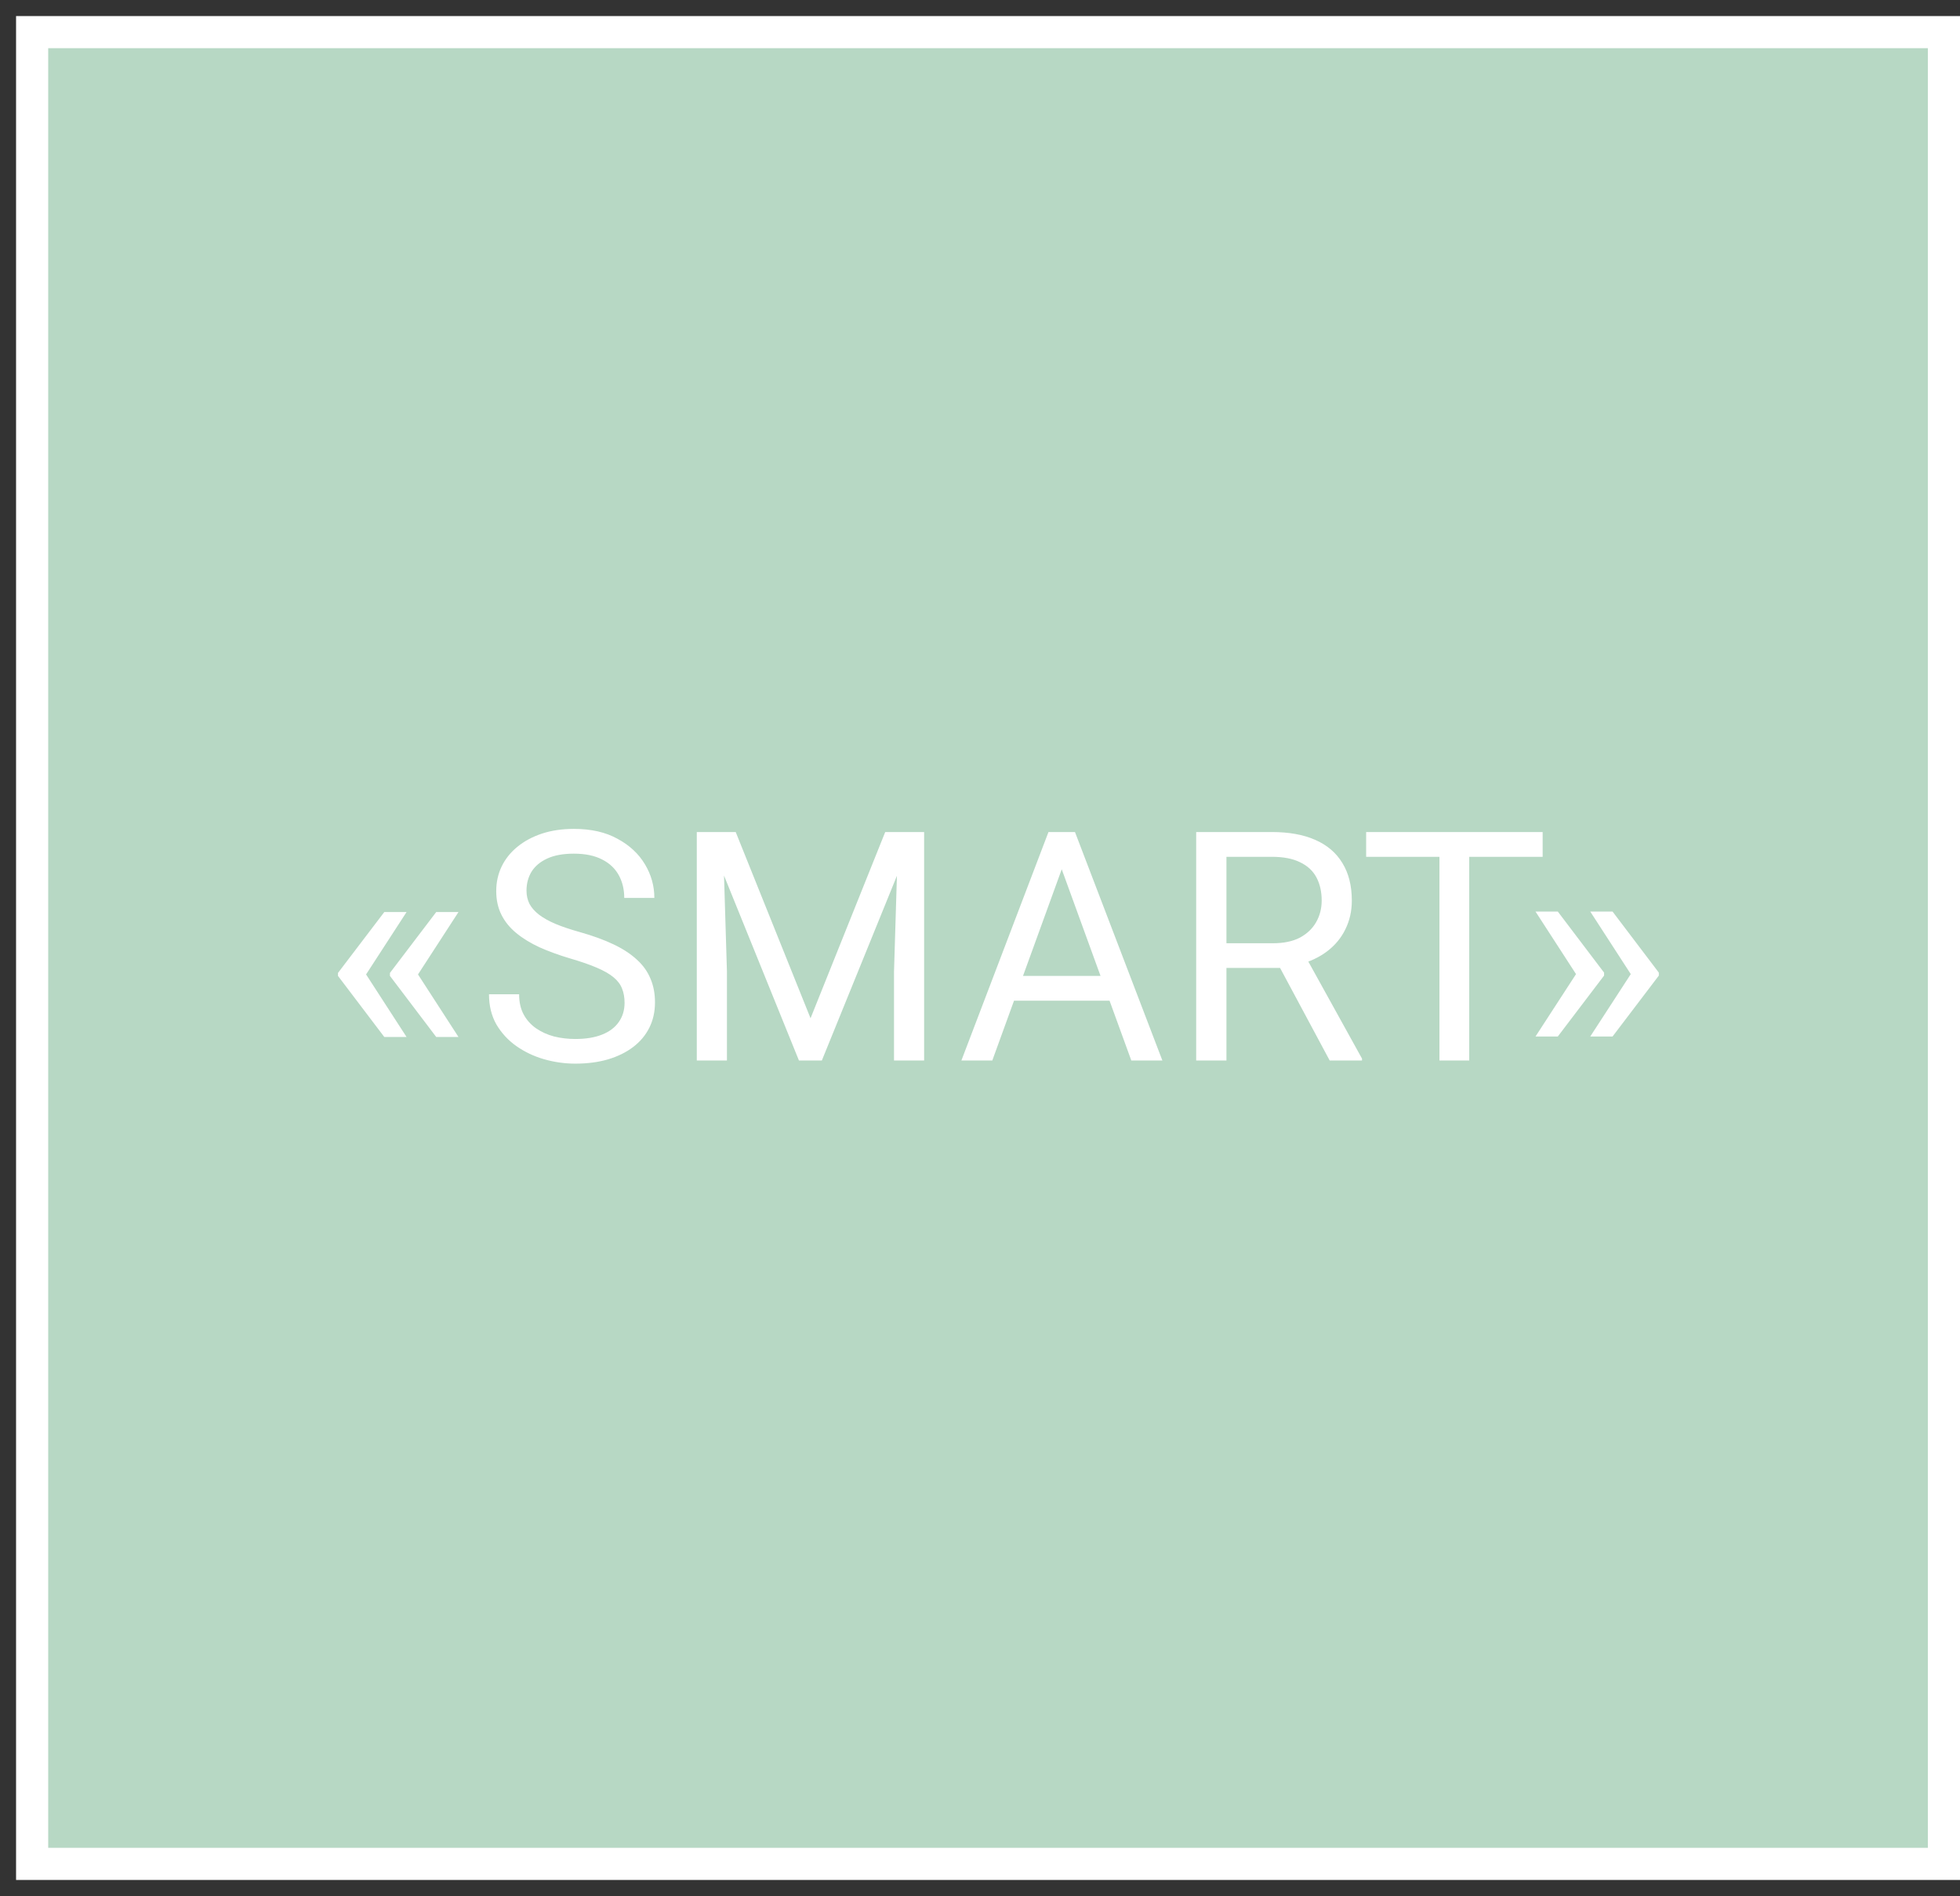
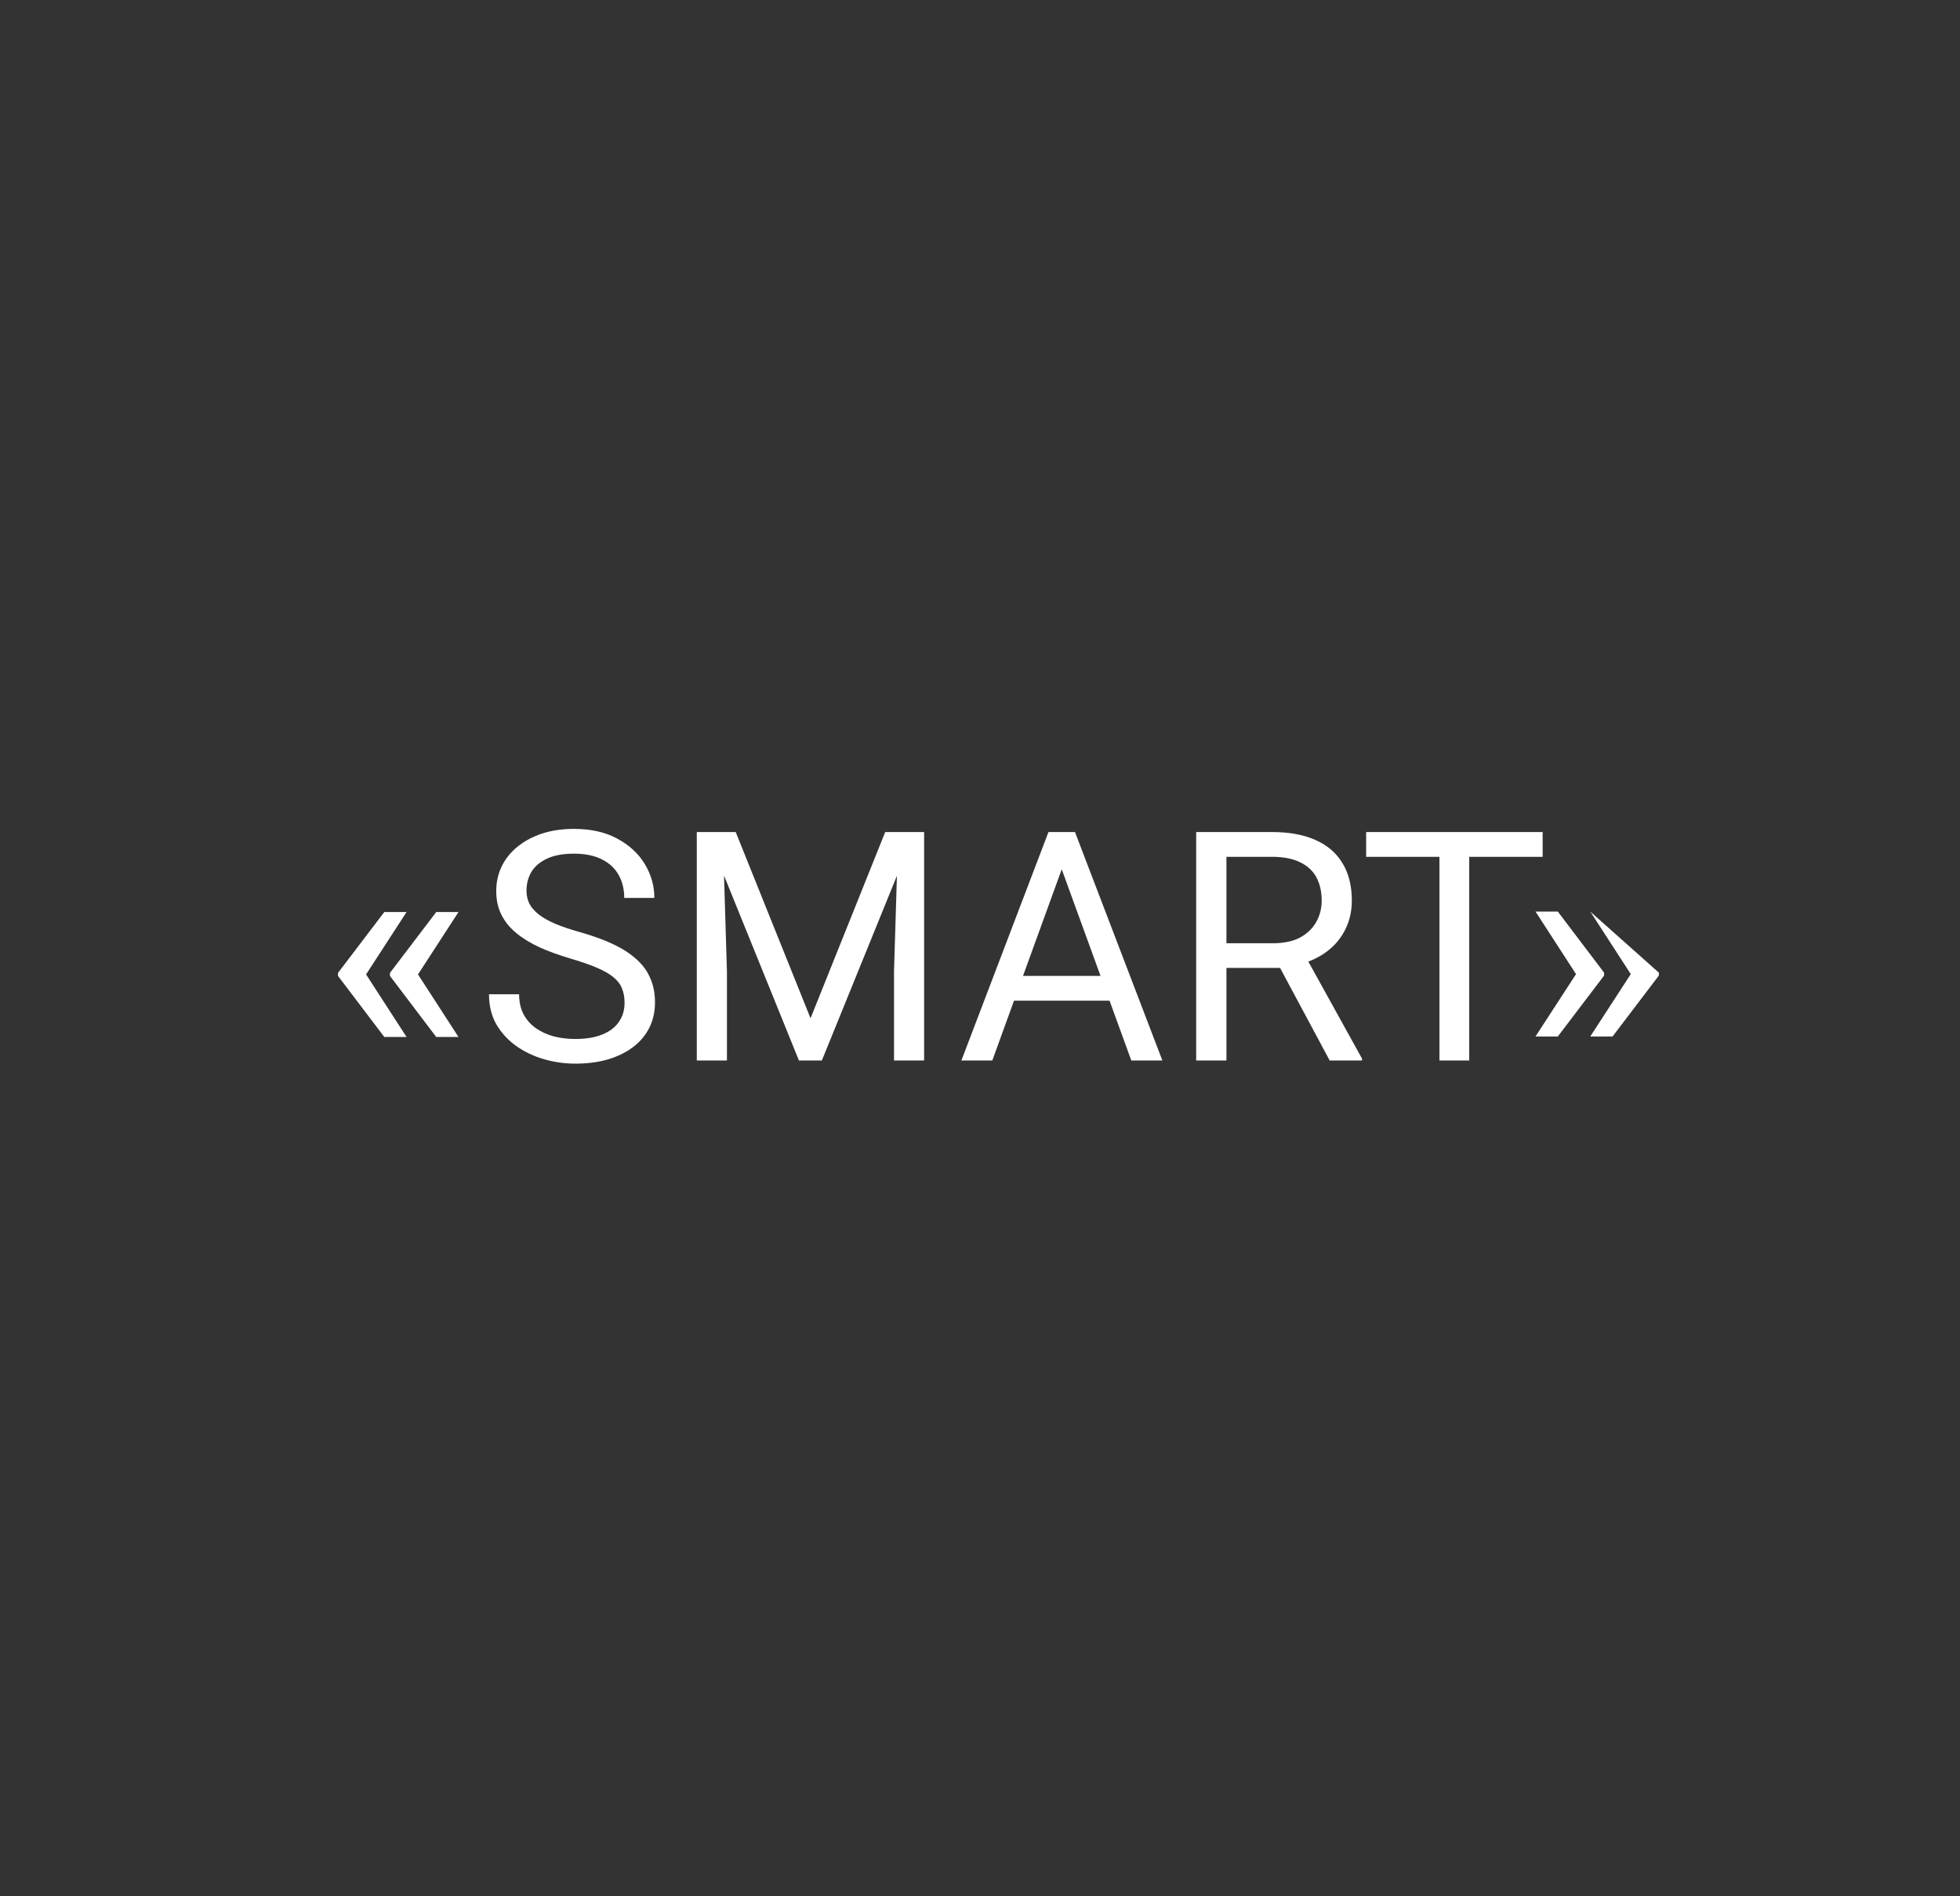
<svg xmlns="http://www.w3.org/2000/svg" width="61" height="59" viewBox="0 0 61 59" fill="none">
  <rect x="0" y="0" width="61" height="59" fill="#333333" stroke="none" />
-   <path d="M60.5 1H1V58H60.5V1Z" fill="#B7D8C4" stroke="white" />
-   <path d="M12.653 28.381L11.379 30.344L10.519 30.339V30.275L11.96 28.381H12.653ZM11.379 30.3L12.653 32.268H11.96L10.519 30.368V30.305L11.379 30.3ZM14.269 28.381L12.995 30.344L12.136 30.339V30.275L13.576 28.381H14.269ZM12.995 30.3L14.269 32.268H13.576L12.136 30.368V30.305L12.995 30.3ZM19.438 31.203C19.438 31.037 19.412 30.891 19.36 30.764C19.311 30.634 19.223 30.516 19.096 30.412C18.972 30.308 18.8 30.209 18.578 30.114C18.36 30.02 18.084 29.924 17.748 29.826C17.397 29.722 17.079 29.606 16.796 29.48C16.513 29.349 16.27 29.201 16.069 29.035C15.867 28.869 15.712 28.679 15.605 28.464C15.497 28.249 15.444 28.003 15.444 27.727C15.444 27.45 15.501 27.194 15.614 26.96C15.728 26.726 15.891 26.522 16.103 26.35C16.318 26.174 16.573 26.037 16.869 25.939C17.166 25.842 17.496 25.793 17.86 25.793C18.394 25.793 18.847 25.895 19.218 26.101C19.592 26.302 19.877 26.568 20.073 26.896C20.268 27.222 20.365 27.57 20.365 27.941H19.428C19.428 27.674 19.371 27.439 19.257 27.233C19.143 27.025 18.971 26.862 18.739 26.745C18.508 26.625 18.215 26.564 17.86 26.564C17.525 26.564 17.249 26.615 17.03 26.716C16.812 26.817 16.65 26.953 16.542 27.126C16.438 27.299 16.386 27.495 16.386 27.717C16.386 27.866 16.417 28.003 16.479 28.127C16.544 28.247 16.643 28.36 16.777 28.464C16.913 28.568 17.086 28.664 17.294 28.752C17.506 28.84 17.758 28.924 18.051 29.006C18.455 29.12 18.803 29.247 19.096 29.387C19.389 29.527 19.63 29.685 19.819 29.86C20.011 30.033 20.152 30.23 20.243 30.451C20.338 30.669 20.385 30.917 20.385 31.193C20.385 31.483 20.326 31.745 20.209 31.98C20.092 32.214 19.924 32.414 19.706 32.58C19.488 32.746 19.226 32.875 18.92 32.966C18.617 33.054 18.279 33.098 17.904 33.098C17.576 33.098 17.252 33.052 16.933 32.961C16.617 32.87 16.329 32.733 16.069 32.551C15.811 32.368 15.605 32.144 15.448 31.877C15.295 31.607 15.219 31.294 15.219 30.939H16.156C16.156 31.184 16.204 31.394 16.298 31.569C16.392 31.742 16.521 31.885 16.684 31.999C16.85 32.113 17.037 32.198 17.245 32.253C17.457 32.305 17.677 32.331 17.904 32.331C18.233 32.331 18.512 32.285 18.739 32.194C18.967 32.103 19.14 31.973 19.257 31.804C19.378 31.634 19.438 31.434 19.438 31.203ZM21.984 25.891H22.897L25.226 31.686L27.55 25.891H28.468L25.578 33H24.865L21.984 25.891ZM21.686 25.891H22.492L22.624 30.227V33H21.686V25.891ZM27.956 25.891H28.761V33H27.824V30.227L27.956 25.891ZM33.236 26.52L30.883 33H29.921L32.631 25.891H33.251L33.236 26.52ZM35.209 33L32.851 26.52L32.836 25.891H33.456L36.176 33H35.209ZM35.087 30.368V31.14H31.093V30.368H35.087ZM37.228 25.891H39.581C40.115 25.891 40.566 25.972 40.934 26.135C41.305 26.297 41.587 26.538 41.779 26.857C41.974 27.173 42.072 27.562 42.072 28.024C42.072 28.35 42.005 28.648 41.871 28.918C41.741 29.185 41.553 29.413 41.305 29.602C41.061 29.787 40.768 29.925 40.426 30.017L40.163 30.119H37.951L37.941 29.352H39.611C39.949 29.352 40.231 29.294 40.456 29.177C40.68 29.056 40.849 28.895 40.963 28.693C41.077 28.491 41.134 28.269 41.134 28.024C41.134 27.751 41.081 27.512 40.973 27.307C40.866 27.102 40.696 26.944 40.465 26.833C40.237 26.719 39.943 26.662 39.581 26.662H38.17V33H37.228V25.891ZM41.383 33L39.655 29.777L40.636 29.773L42.389 32.941V33H41.383ZM45.726 25.891V33H44.799V25.891H45.726ZM48.011 25.891V26.662H42.518V25.891H48.011ZM47.789 32.253L49.064 30.29L49.923 30.295V30.358L48.483 32.253H47.789ZM47.789 28.366H48.483L49.923 30.266V30.329L49.064 30.334L47.789 28.366ZM49.493 32.253L50.768 30.29L51.627 30.295V30.358L50.187 32.253H49.493ZM49.493 28.366H50.187L51.627 30.266V30.329L50.768 30.334L49.493 28.366Z" fill="white" />
+   <path d="M12.653 28.381L11.379 30.344L10.519 30.339V30.275L11.96 28.381H12.653ZM11.379 30.3L12.653 32.268H11.96L10.519 30.368V30.305L11.379 30.3ZM14.269 28.381L12.995 30.344L12.136 30.339V30.275L13.576 28.381H14.269ZM12.995 30.3L14.269 32.268H13.576L12.136 30.368V30.305L12.995 30.3ZM19.438 31.203C19.438 31.037 19.412 30.891 19.36 30.764C19.311 30.634 19.223 30.516 19.096 30.412C18.972 30.308 18.8 30.209 18.578 30.114C18.36 30.02 18.084 29.924 17.748 29.826C17.397 29.722 17.079 29.606 16.796 29.48C16.513 29.349 16.27 29.201 16.069 29.035C15.867 28.869 15.712 28.679 15.605 28.464C15.497 28.249 15.444 28.003 15.444 27.727C15.444 27.45 15.501 27.194 15.614 26.96C15.728 26.726 15.891 26.522 16.103 26.35C16.318 26.174 16.573 26.037 16.869 25.939C17.166 25.842 17.496 25.793 17.86 25.793C18.394 25.793 18.847 25.895 19.218 26.101C19.592 26.302 19.877 26.568 20.073 26.896C20.268 27.222 20.365 27.57 20.365 27.941H19.428C19.428 27.674 19.371 27.439 19.257 27.233C19.143 27.025 18.971 26.862 18.739 26.745C18.508 26.625 18.215 26.564 17.86 26.564C17.525 26.564 17.249 26.615 17.03 26.716C16.812 26.817 16.65 26.953 16.542 27.126C16.438 27.299 16.386 27.495 16.386 27.717C16.386 27.866 16.417 28.003 16.479 28.127C16.544 28.247 16.643 28.36 16.777 28.464C16.913 28.568 17.086 28.664 17.294 28.752C17.506 28.84 17.758 28.924 18.051 29.006C18.455 29.12 18.803 29.247 19.096 29.387C19.389 29.527 19.63 29.685 19.819 29.86C20.011 30.033 20.152 30.23 20.243 30.451C20.338 30.669 20.385 30.917 20.385 31.193C20.385 31.483 20.326 31.745 20.209 31.98C20.092 32.214 19.924 32.414 19.706 32.58C19.488 32.746 19.226 32.875 18.92 32.966C18.617 33.054 18.279 33.098 17.904 33.098C17.576 33.098 17.252 33.052 16.933 32.961C16.617 32.87 16.329 32.733 16.069 32.551C15.811 32.368 15.605 32.144 15.448 31.877C15.295 31.607 15.219 31.294 15.219 30.939H16.156C16.156 31.184 16.204 31.394 16.298 31.569C16.392 31.742 16.521 31.885 16.684 31.999C16.85 32.113 17.037 32.198 17.245 32.253C17.457 32.305 17.677 32.331 17.904 32.331C18.233 32.331 18.512 32.285 18.739 32.194C18.967 32.103 19.14 31.973 19.257 31.804C19.378 31.634 19.438 31.434 19.438 31.203ZM21.984 25.891H22.897L25.226 31.686L27.55 25.891H28.468L25.578 33H24.865L21.984 25.891ZM21.686 25.891H22.492L22.624 30.227V33H21.686V25.891ZM27.956 25.891H28.761V33H27.824V30.227L27.956 25.891ZM33.236 26.52L30.883 33H29.921L32.631 25.891H33.251L33.236 26.52ZM35.209 33L32.851 26.52L32.836 25.891H33.456L36.176 33H35.209ZM35.087 30.368V31.14H31.093V30.368H35.087ZM37.228 25.891H39.581C40.115 25.891 40.566 25.972 40.934 26.135C41.305 26.297 41.587 26.538 41.779 26.857C41.974 27.173 42.072 27.562 42.072 28.024C42.072 28.35 42.005 28.648 41.871 28.918C41.741 29.185 41.553 29.413 41.305 29.602C41.061 29.787 40.768 29.925 40.426 30.017L40.163 30.119H37.951L37.941 29.352H39.611C39.949 29.352 40.231 29.294 40.456 29.177C40.68 29.056 40.849 28.895 40.963 28.693C41.077 28.491 41.134 28.269 41.134 28.024C41.134 27.751 41.081 27.512 40.973 27.307C40.866 27.102 40.696 26.944 40.465 26.833C40.237 26.719 39.943 26.662 39.581 26.662H38.17V33H37.228V25.891ZM41.383 33L39.655 29.777L40.636 29.773L42.389 32.941V33H41.383ZM45.726 25.891V33H44.799V25.891H45.726ZM48.011 25.891V26.662H42.518V25.891H48.011ZM47.789 32.253L49.064 30.29L49.923 30.295V30.358L48.483 32.253H47.789ZM47.789 28.366H48.483L49.923 30.266V30.329L49.064 30.334L47.789 28.366ZM49.493 32.253L50.768 30.29L51.627 30.295V30.358L50.187 32.253H49.493ZM49.493 28.366L51.627 30.266V30.329L50.768 30.334L49.493 28.366Z" fill="white" />
</svg>